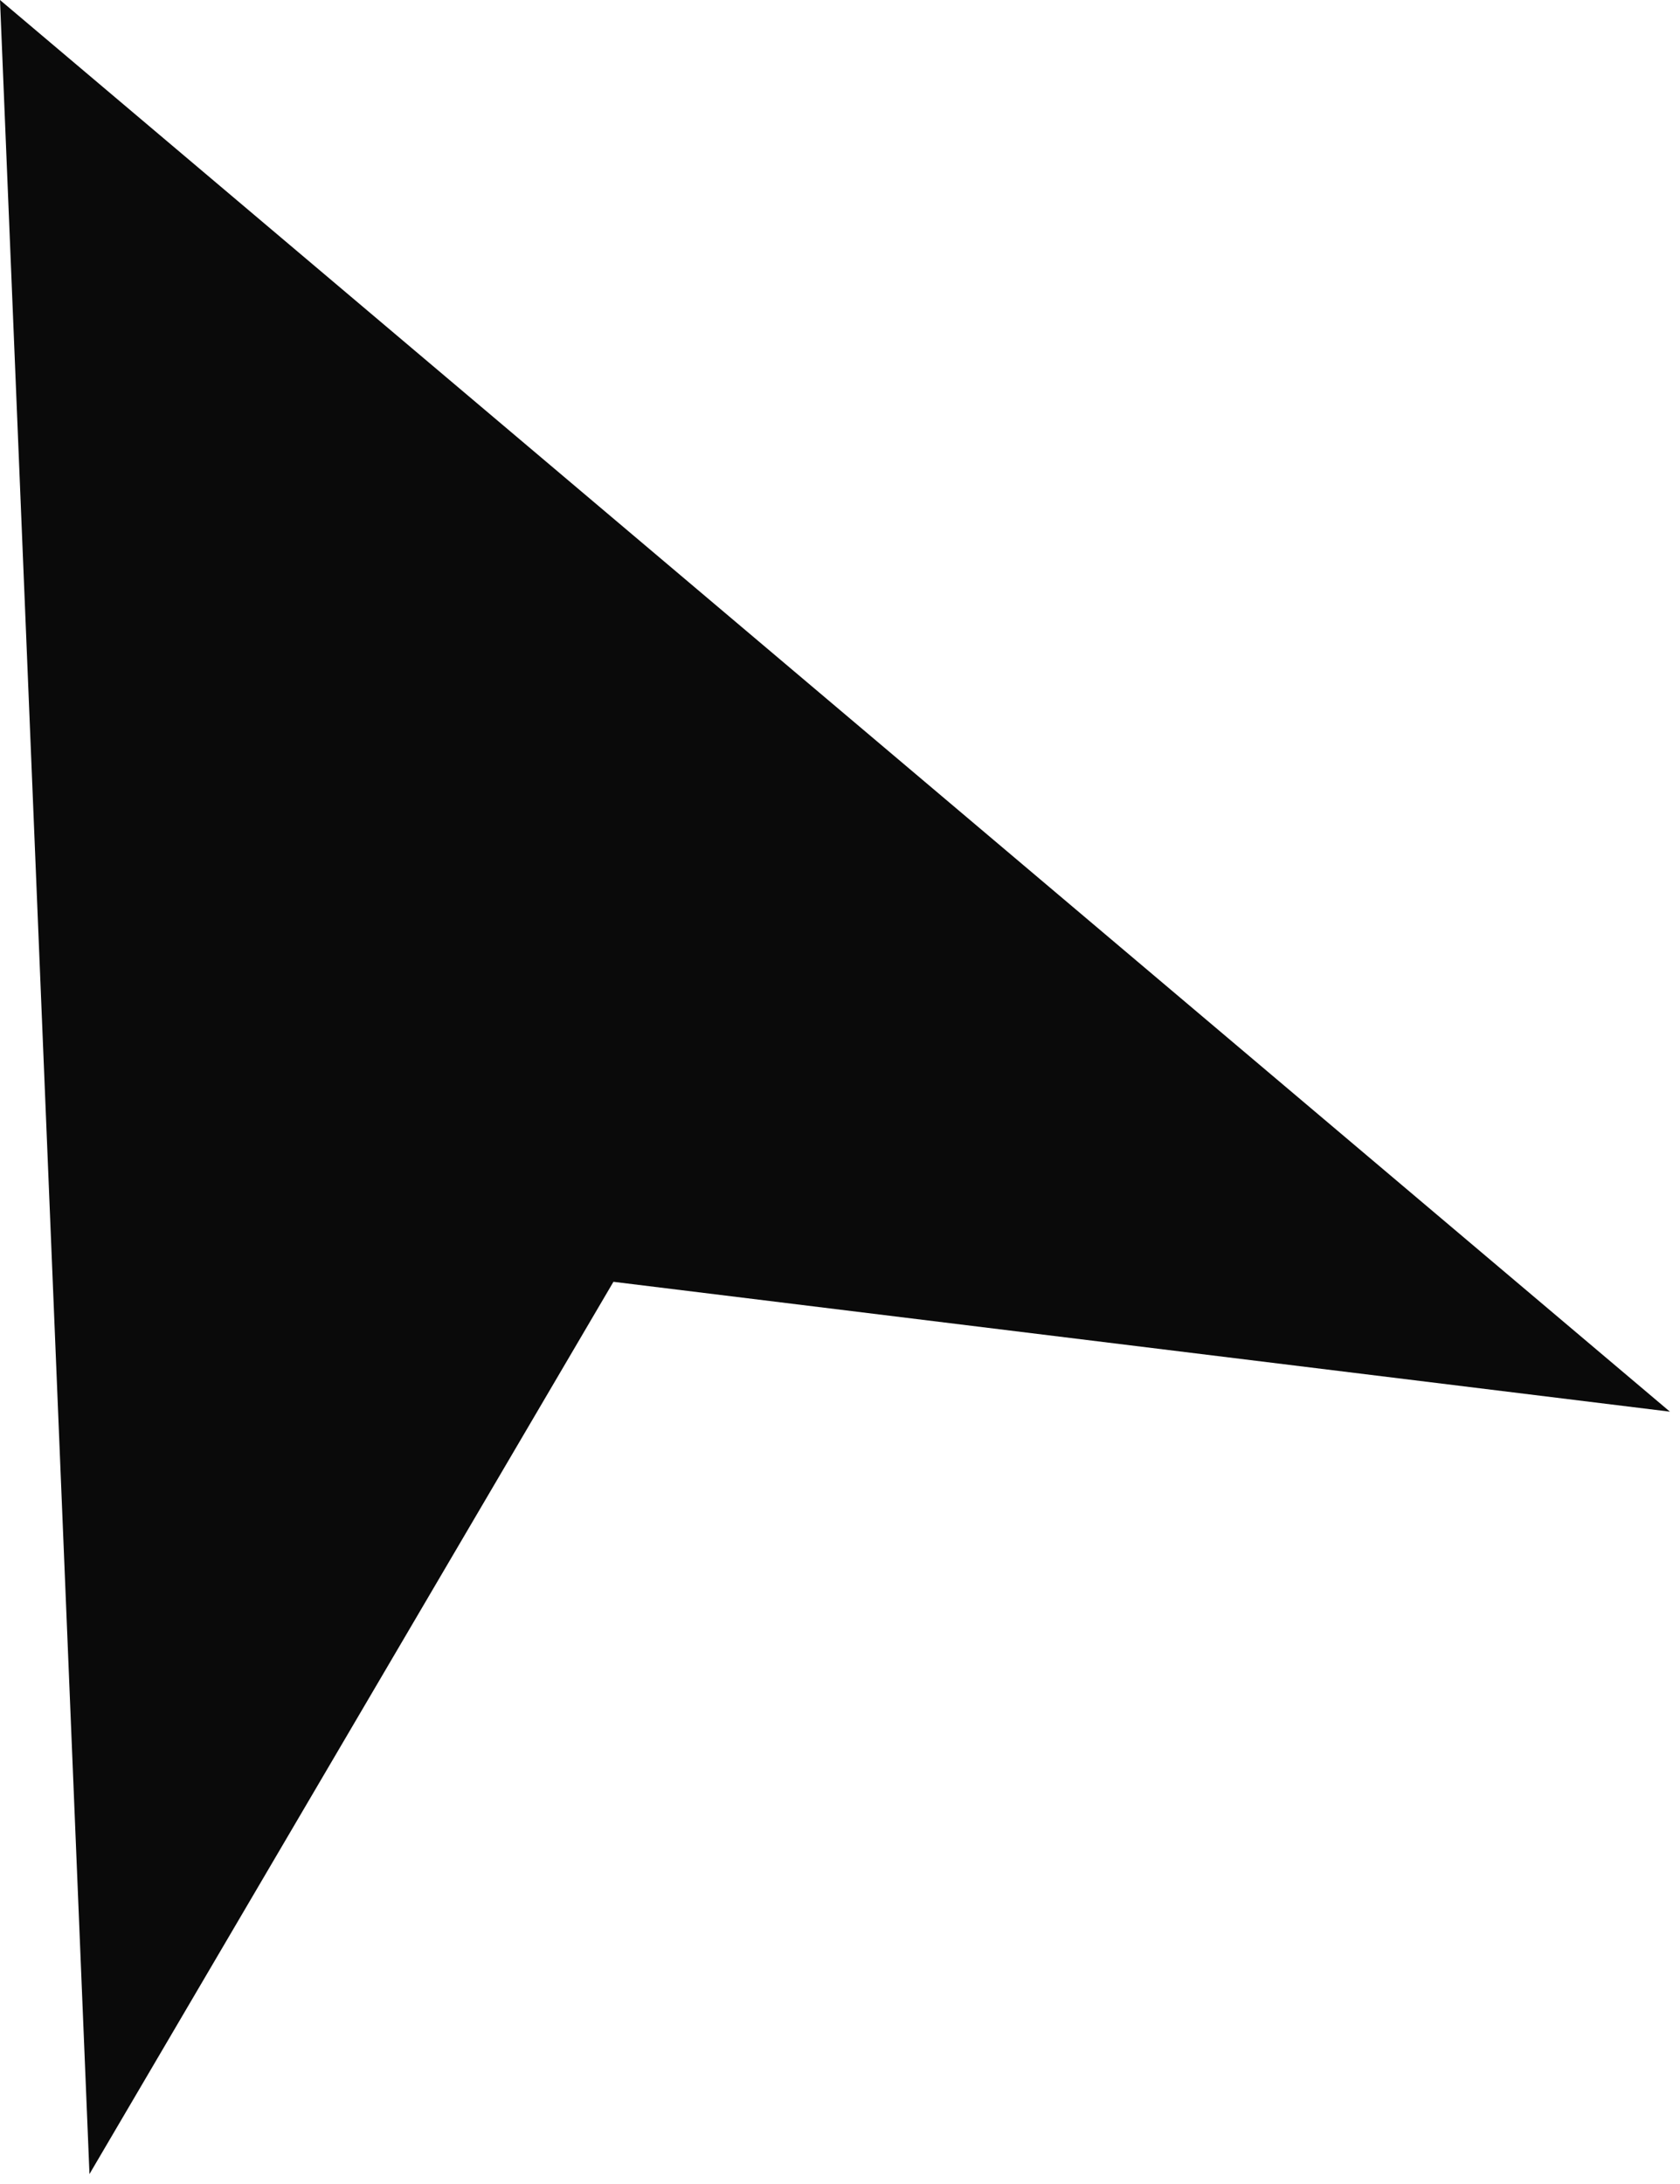
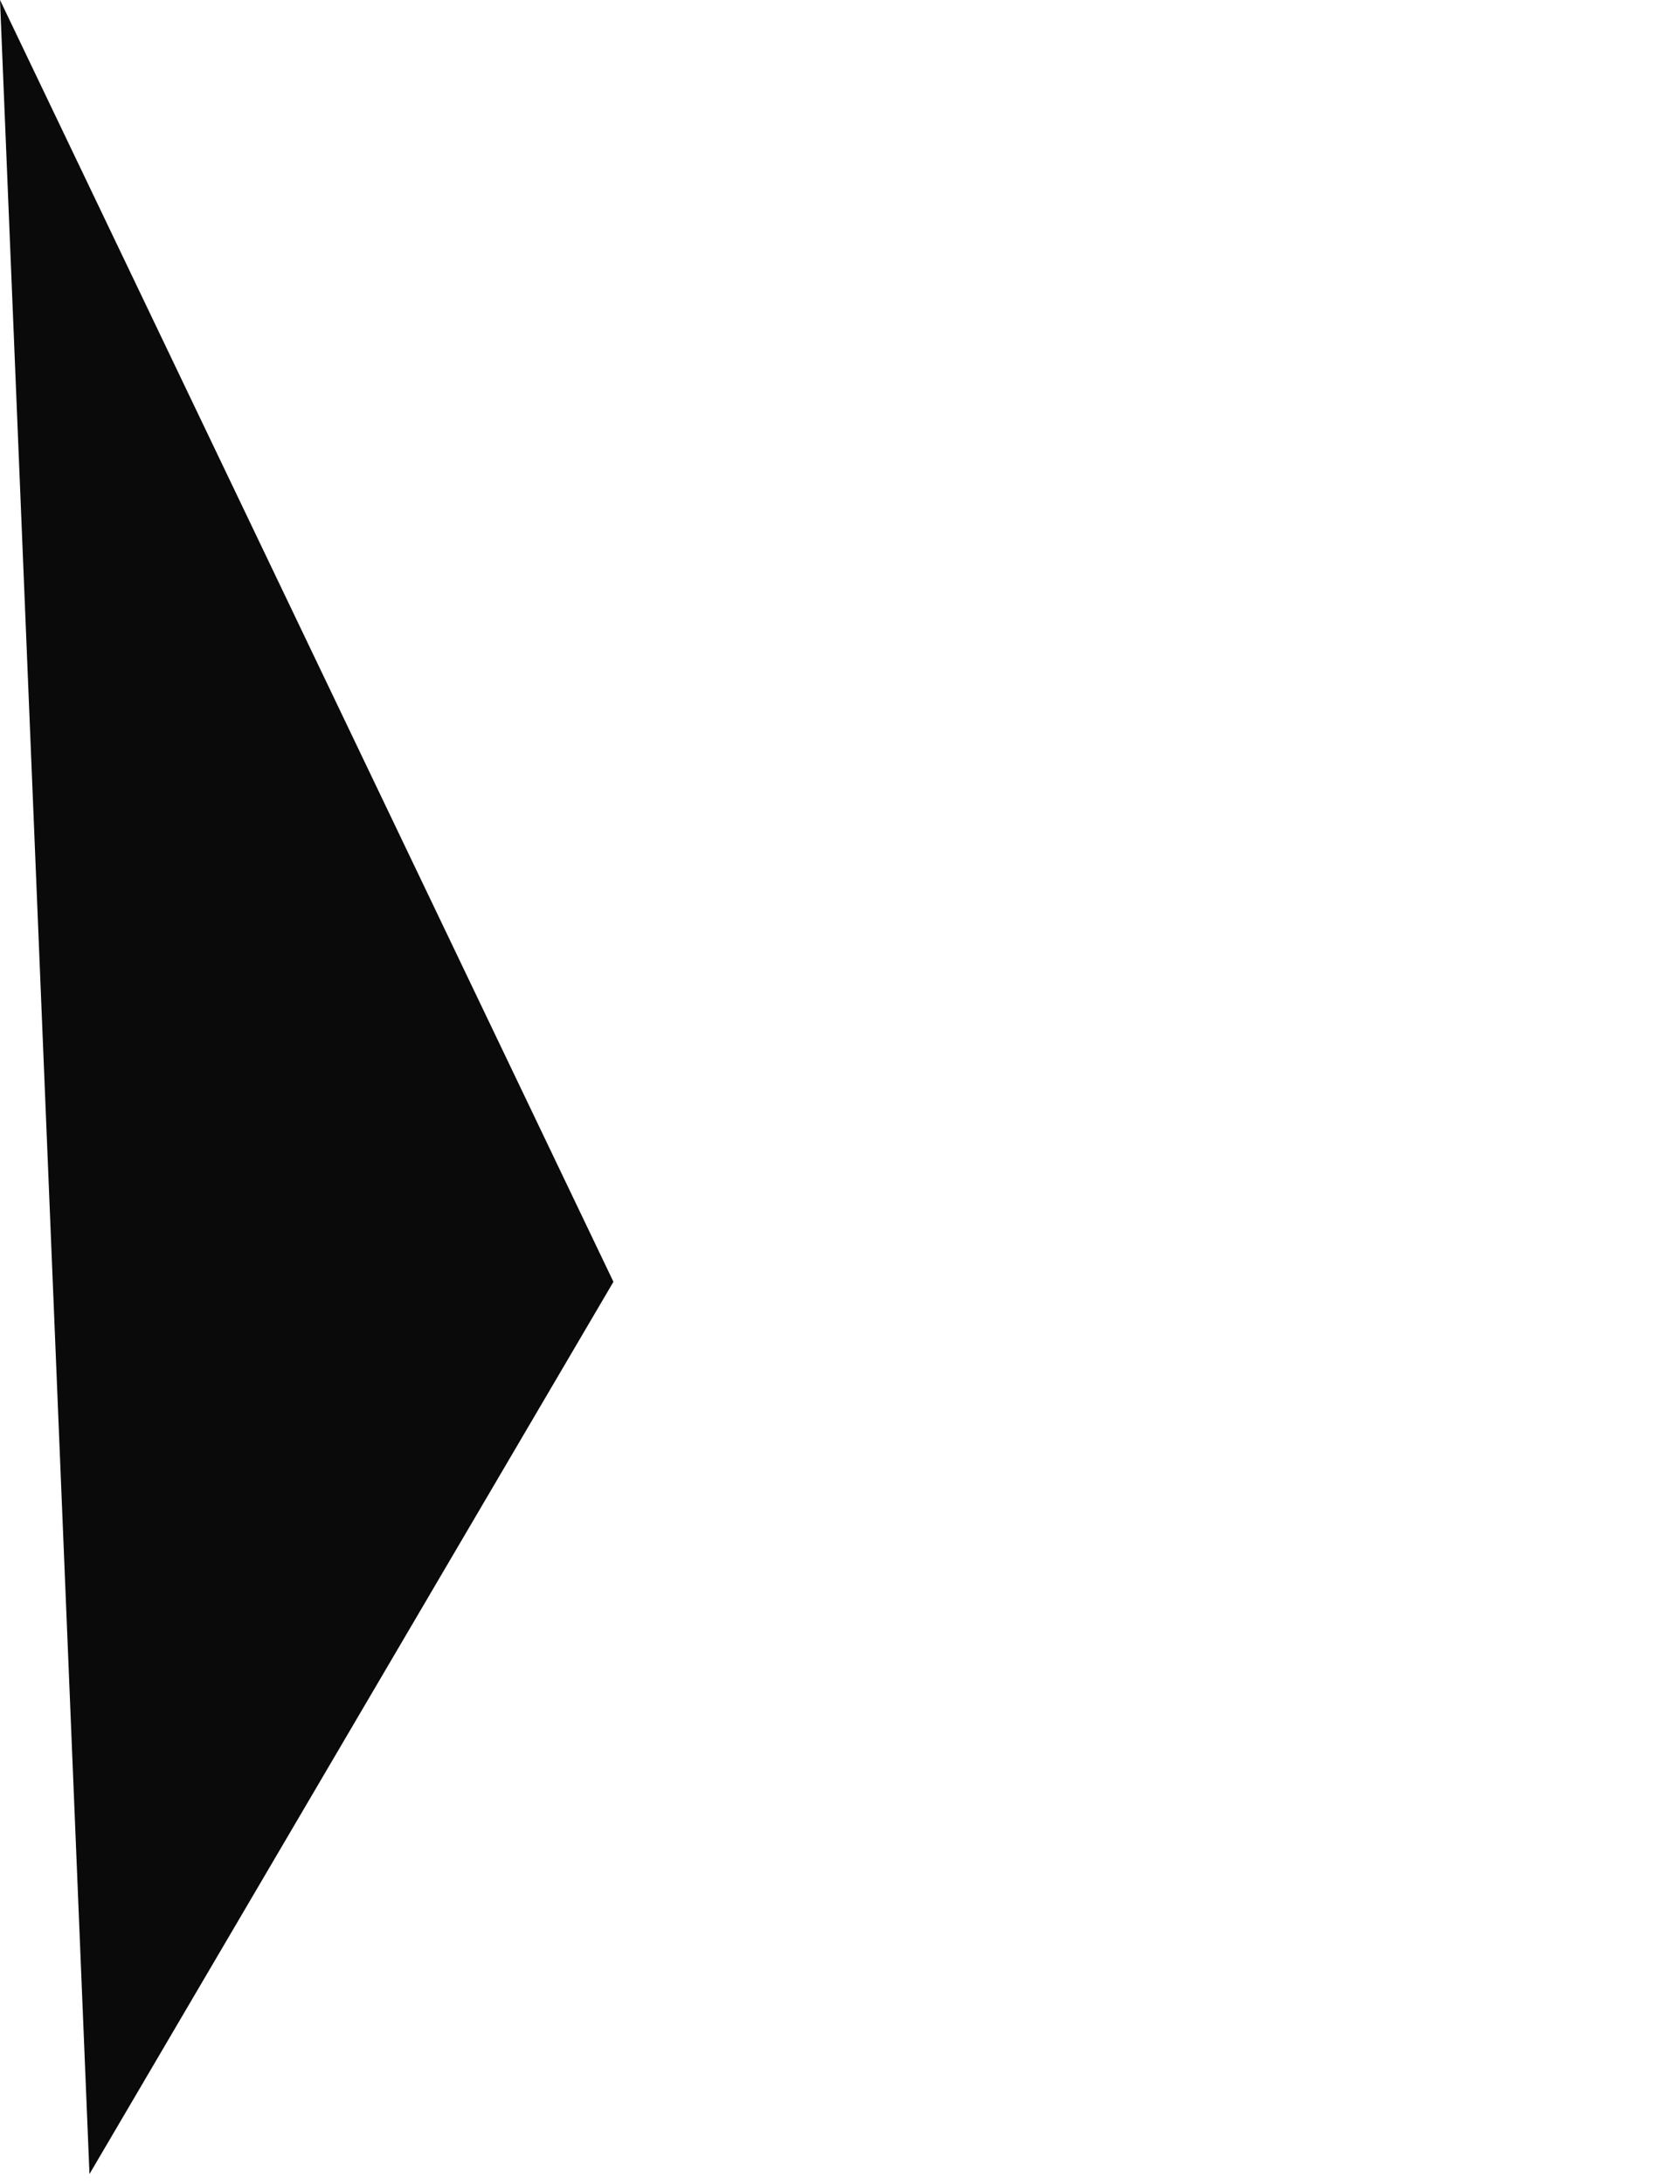
<svg xmlns="http://www.w3.org/2000/svg" fill="none" height="100%" overflow="visible" preserveAspectRatio="none" style="display: block;" viewBox="0 0 50 65" width="100%">
-   <path d="M0 0L2.663 64.704L18.257 38.149L49.7 42.014L0 0Z" fill="#0A0A0A" id="Vector" />
+   <path d="M0 0L2.663 64.704L18.257 38.149L0 0Z" fill="#0A0A0A" id="Vector" />
</svg>